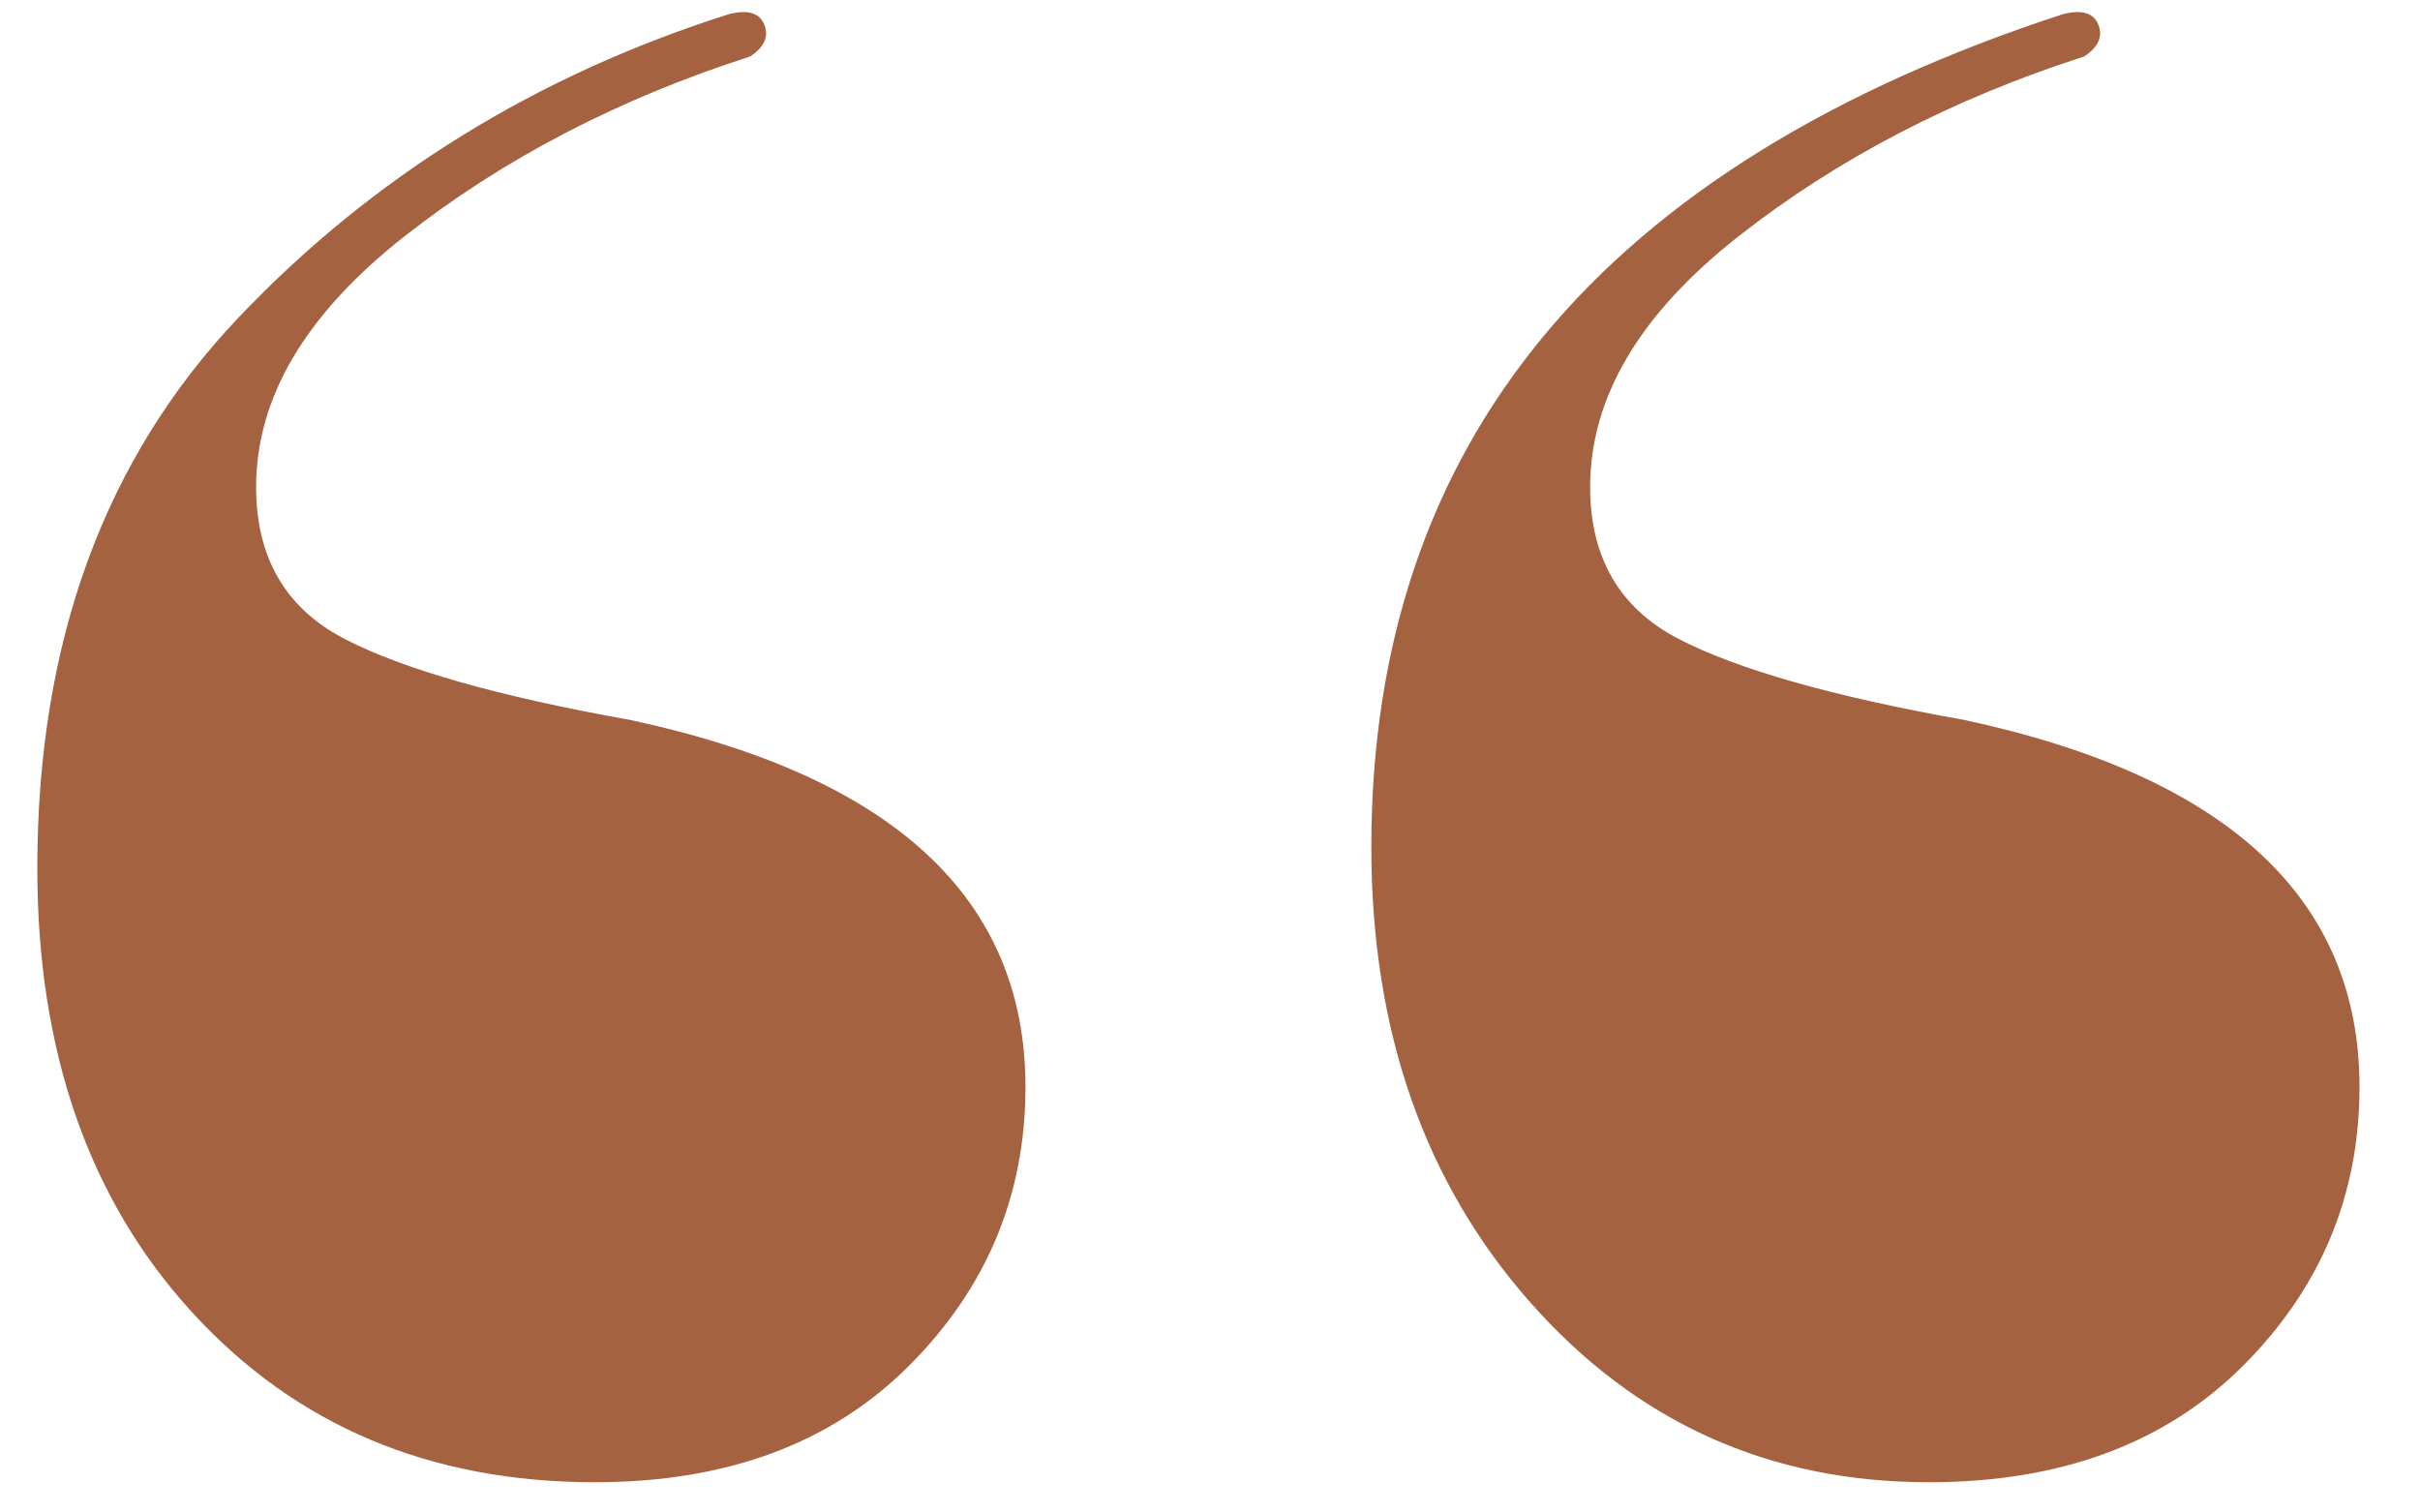
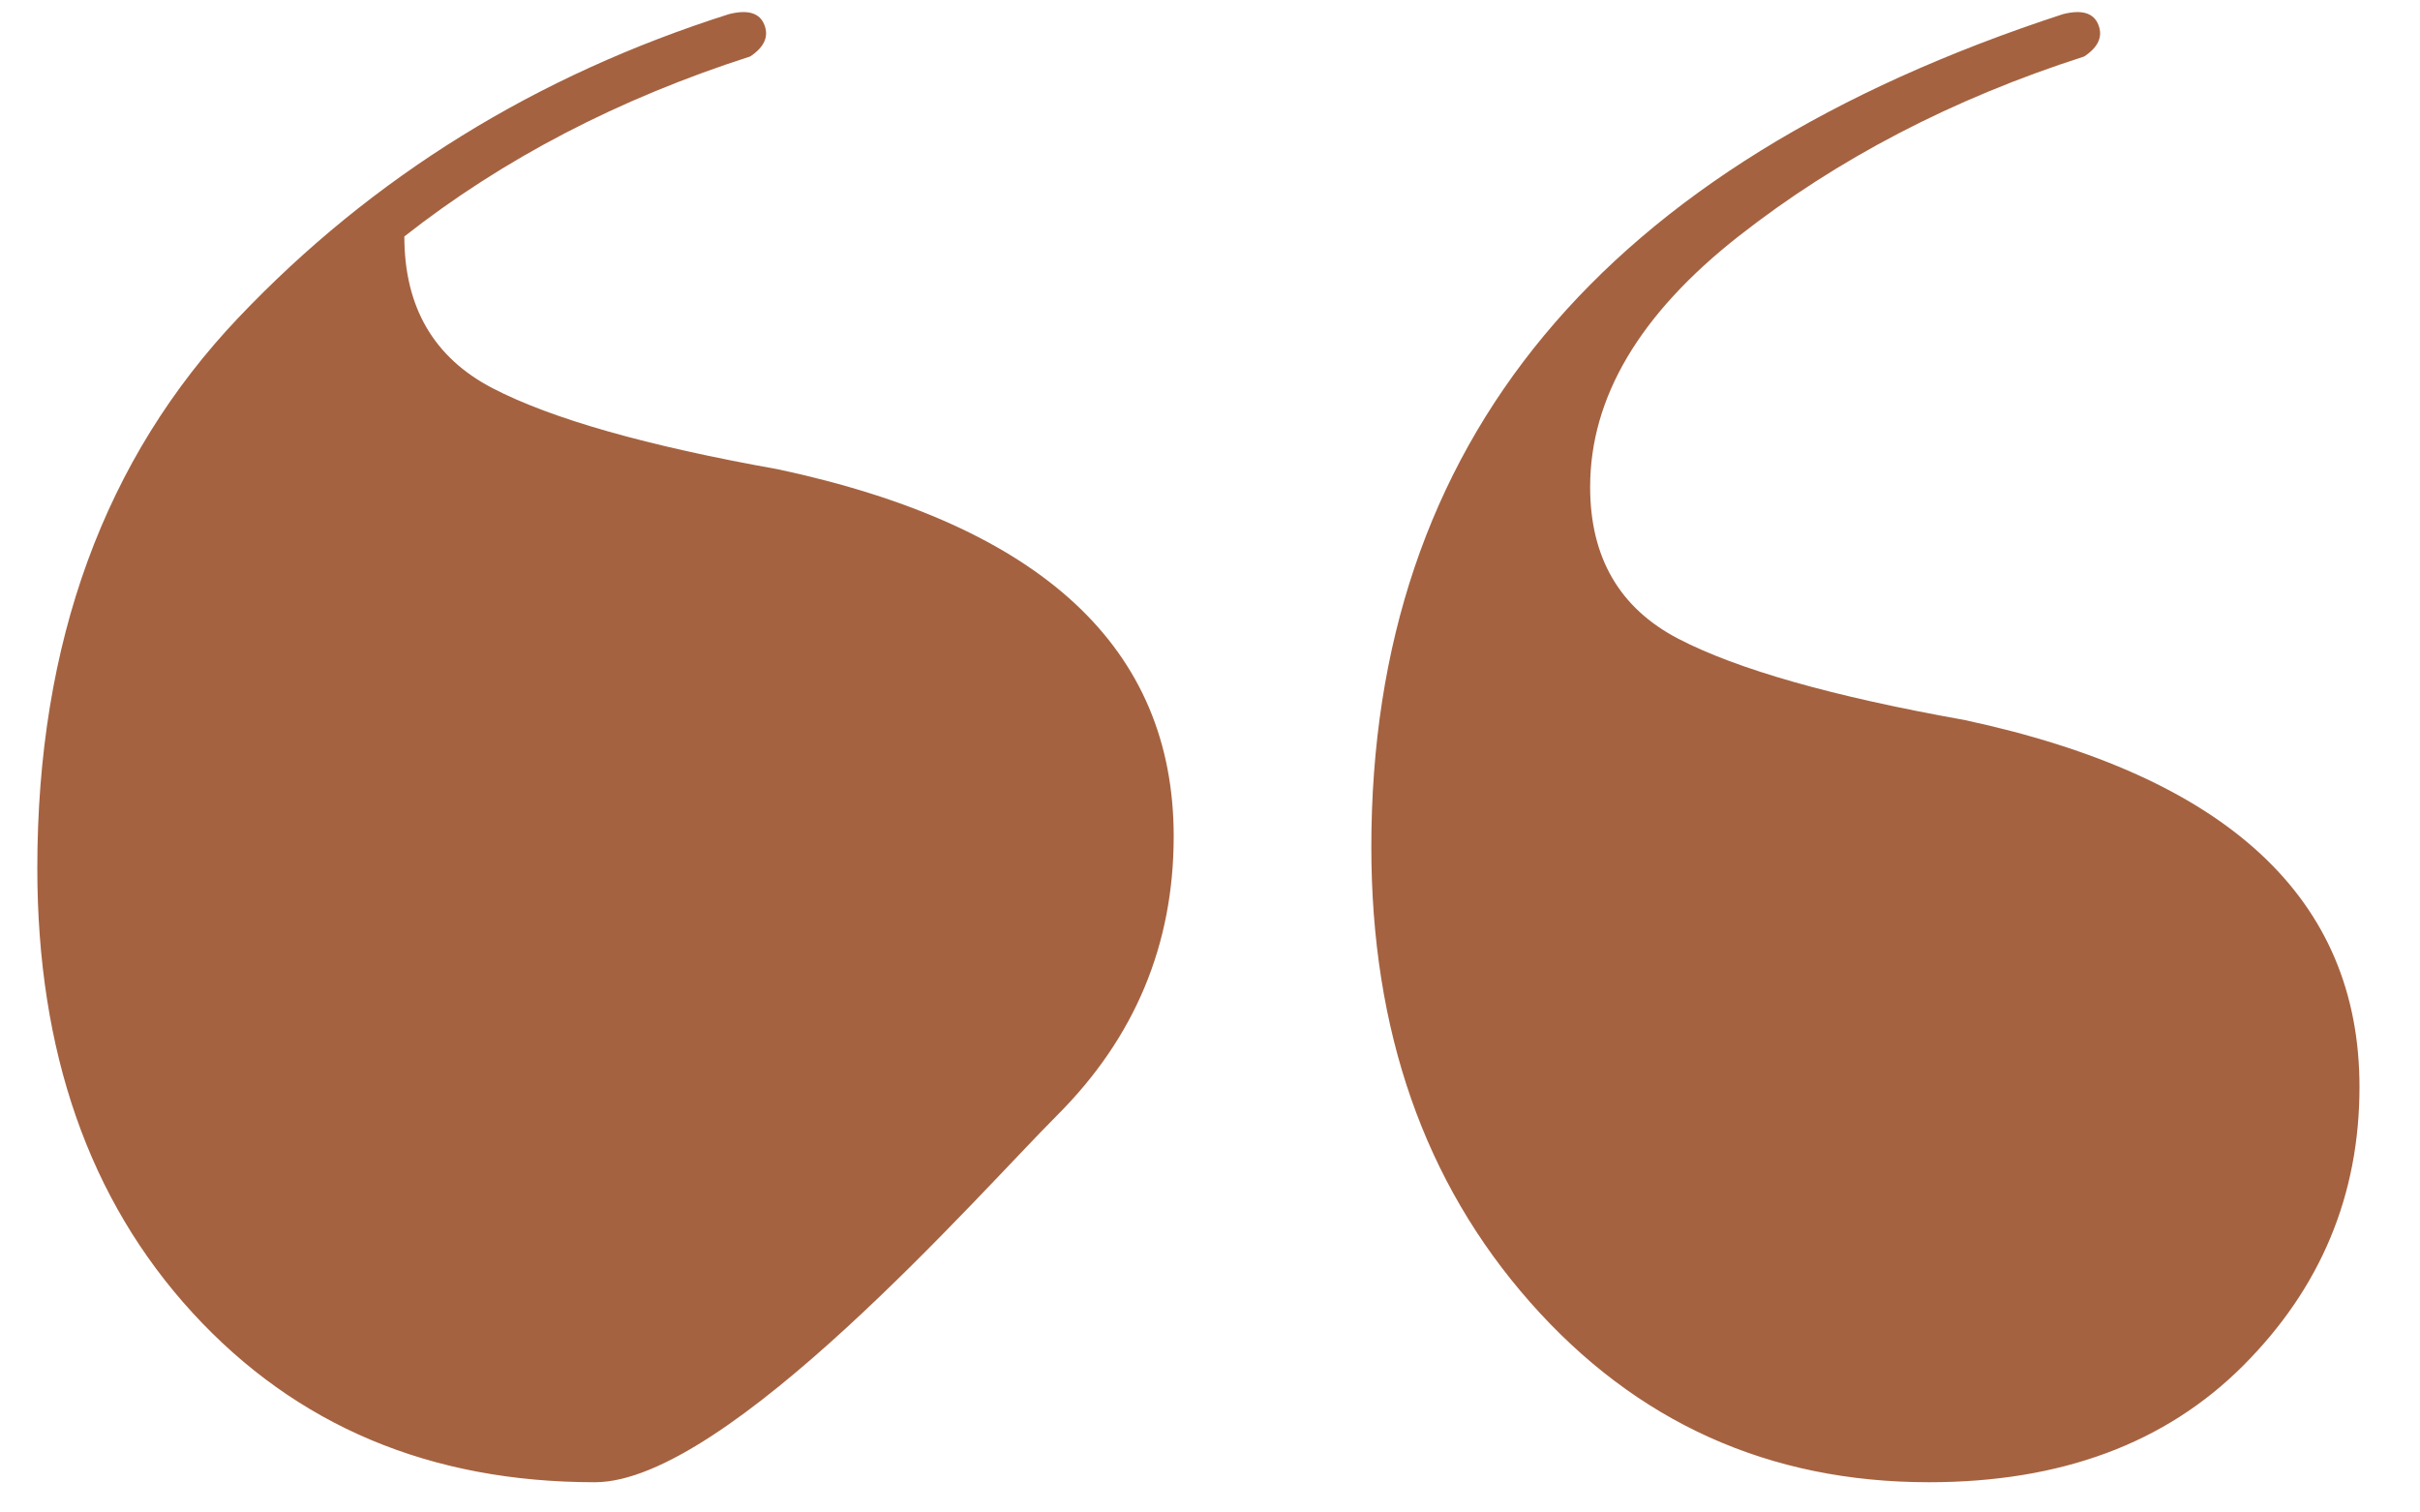
<svg xmlns="http://www.w3.org/2000/svg" width="24" height="15" viewBox="0 0 24 15">
-   <path fill="#A56240" fill-rule="evenodd" d="M7.23.14c.187-.047.303-.012.35.105.047.117 0 .222-.14.315-1.307.42-2.45 1.015-3.43 1.785S2.54 3.943 2.54 4.83c0 .7.292 1.202.875 1.505.583.303 1.528.572 2.835.805 2.613.56 3.92 1.773 3.92 3.64 0 1.073-.385 1.995-1.155 2.765S7.207 14.7 5.9 14.7c-1.633 0-2.963-.56-3.99-1.68C.883 11.9.37 10.43.37 8.61c0-2.24.665-4.06 1.995-5.46C3.695 1.75 5.317.747 7.23.14zm13.23 0c.187-.047.303-.012.35.105.047.117 0 .222-.14.315-1.307.42-2.45 1.015-3.43 1.785s-1.47 1.598-1.47 2.485c0 .7.292 1.202.875 1.505.583.303 1.528.572 2.835.805 2.613.56 3.92 1.773 3.92 3.64 0 1.073-.385 1.995-1.155 2.765S20.437 14.7 19.13 14.7c-1.587 0-2.905-.595-3.955-1.785-1.05-1.19-1.575-2.695-1.575-4.515 0-4.013 2.287-6.767 6.86-8.26z" />
+   <path fill="#A56240" fill-rule="evenodd" d="M7.23.14c.187-.047.303-.012.35.105.047.117 0 .222-.14.315-1.307.42-2.45 1.015-3.43 1.785c0 .7.292 1.202.875 1.505.583.303 1.528.572 2.835.805 2.613.56 3.92 1.773 3.92 3.64 0 1.073-.385 1.995-1.155 2.765S7.207 14.7 5.9 14.7c-1.633 0-2.963-.56-3.99-1.68C.883 11.9.37 10.43.37 8.61c0-2.24.665-4.06 1.995-5.46C3.695 1.75 5.317.747 7.23.14zm13.23 0c.187-.047.303-.012.35.105.047.117 0 .222-.14.315-1.307.42-2.45 1.015-3.43 1.785s-1.47 1.598-1.47 2.485c0 .7.292 1.202.875 1.505.583.303 1.528.572 2.835.805 2.613.56 3.92 1.773 3.92 3.64 0 1.073-.385 1.995-1.155 2.765S20.437 14.7 19.13 14.7c-1.587 0-2.905-.595-3.955-1.785-1.05-1.19-1.575-2.695-1.575-4.515 0-4.013 2.287-6.767 6.86-8.26z" />
</svg>